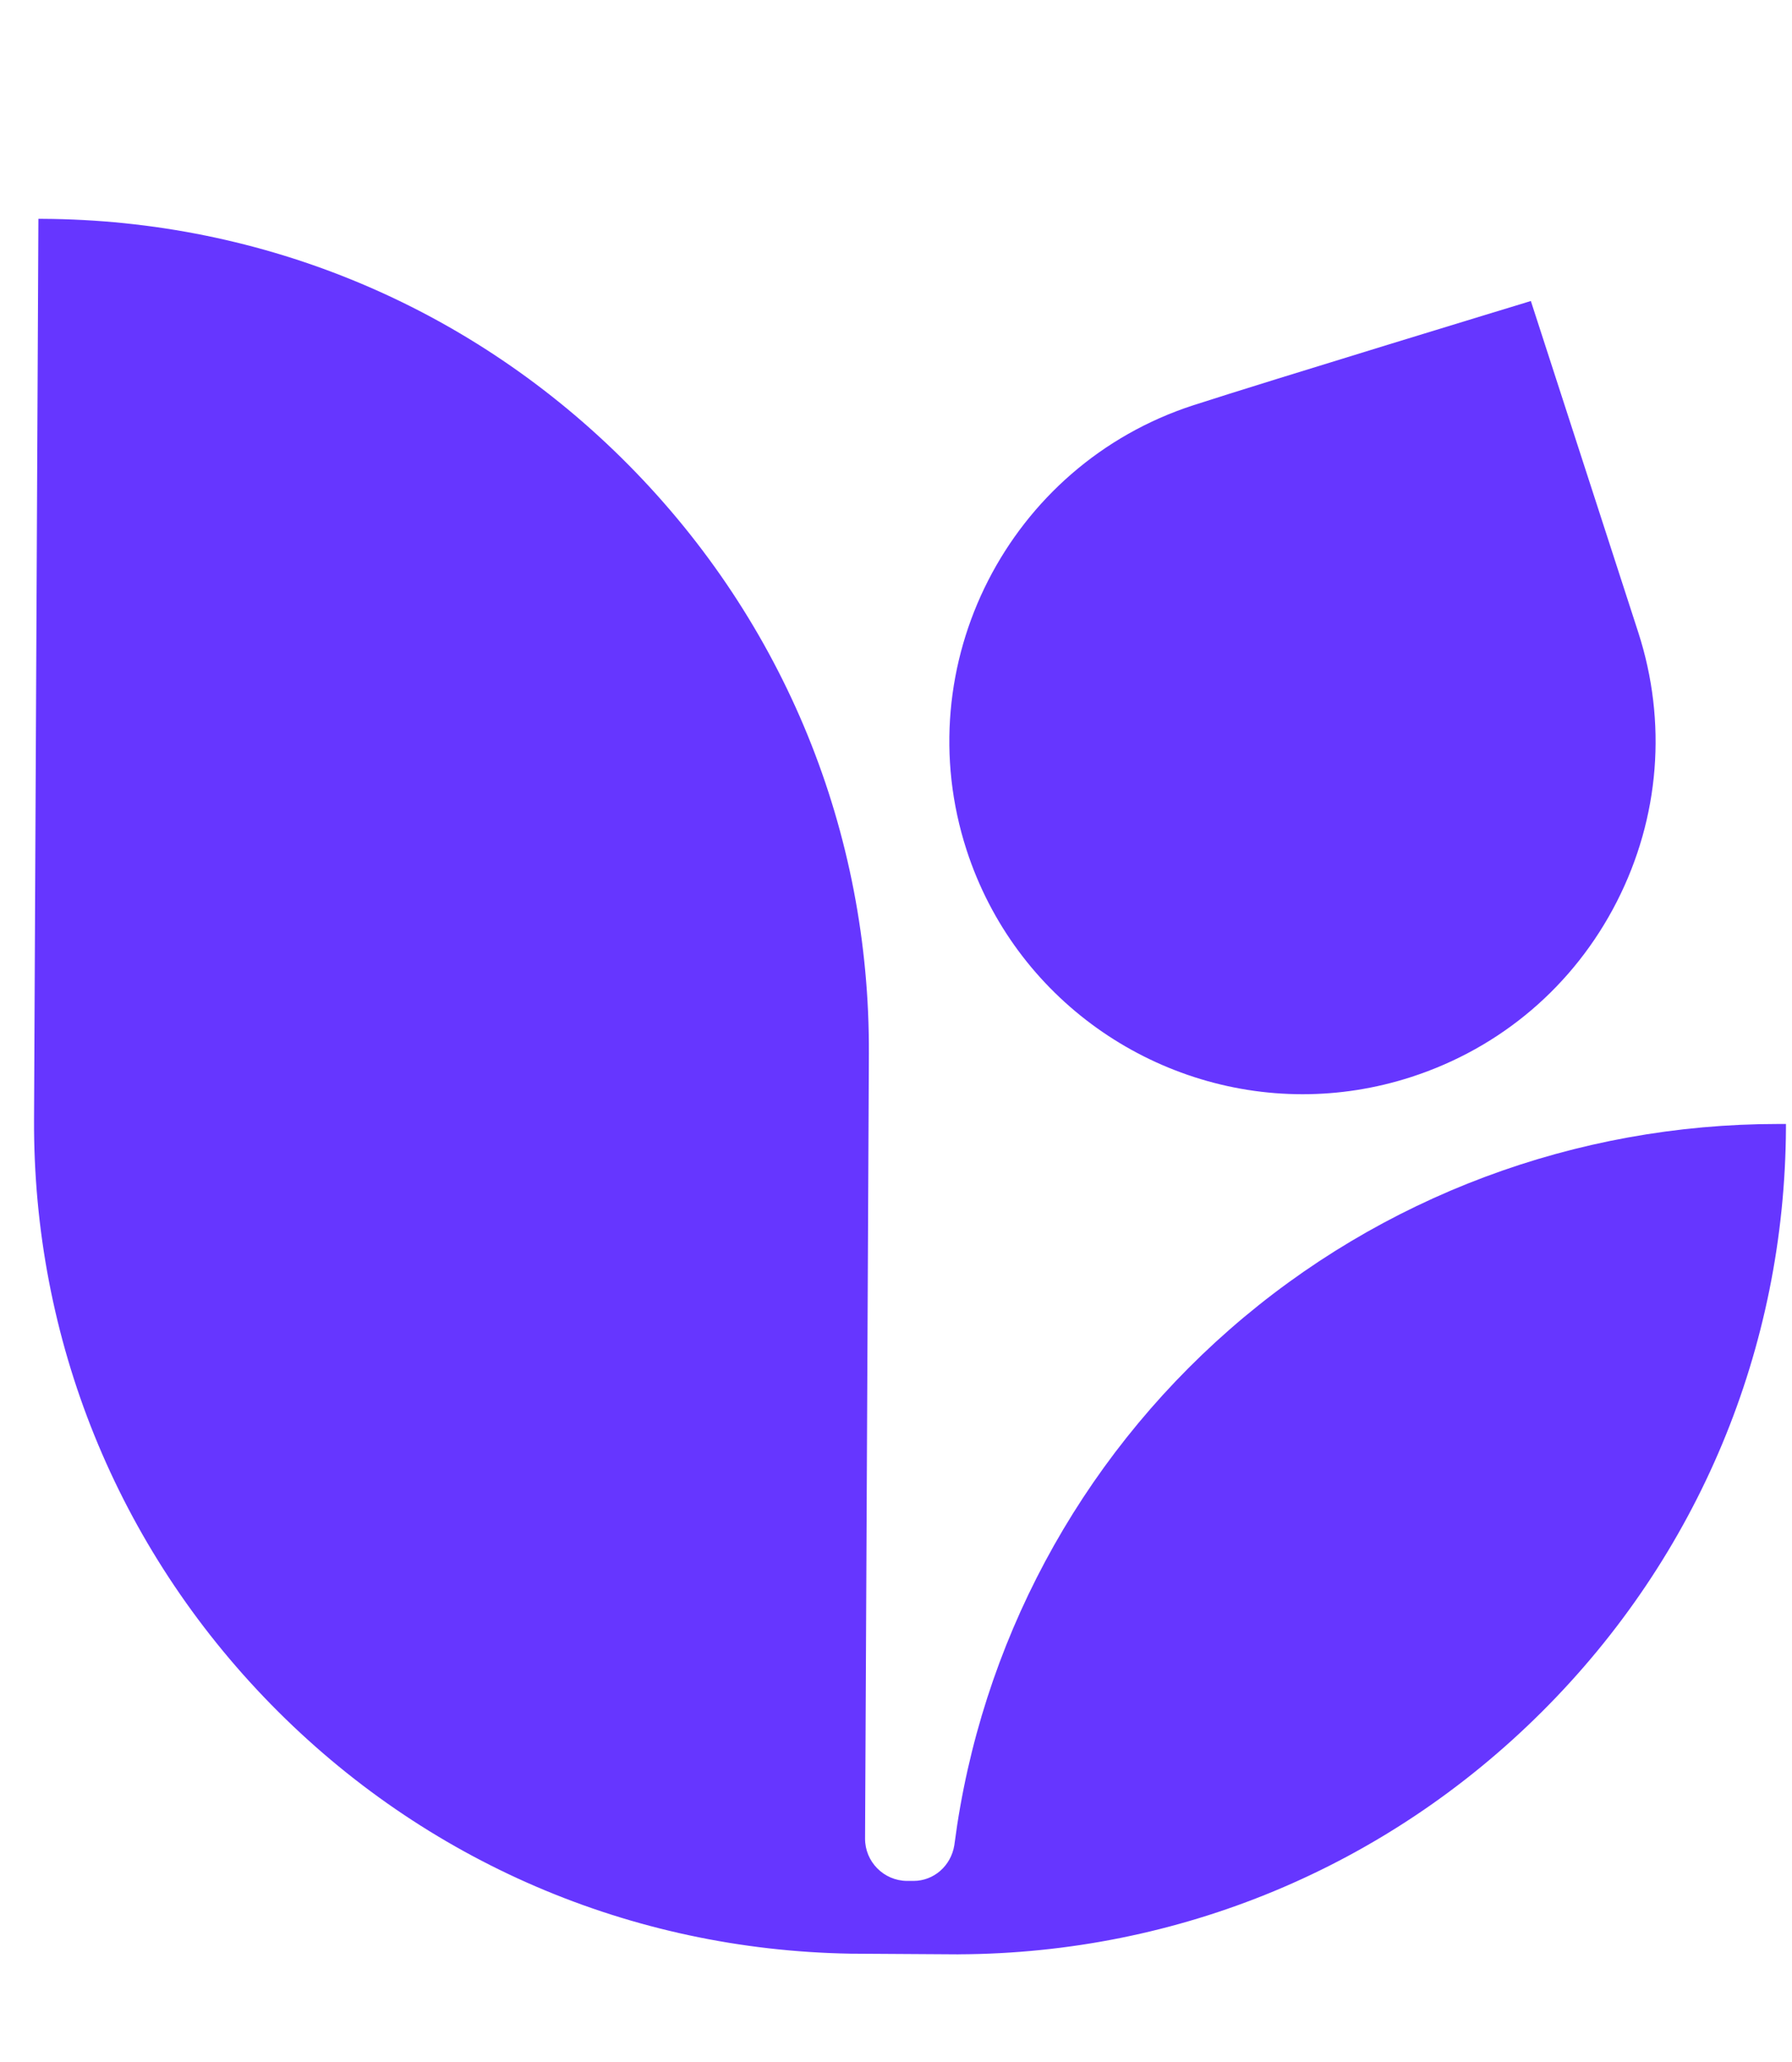
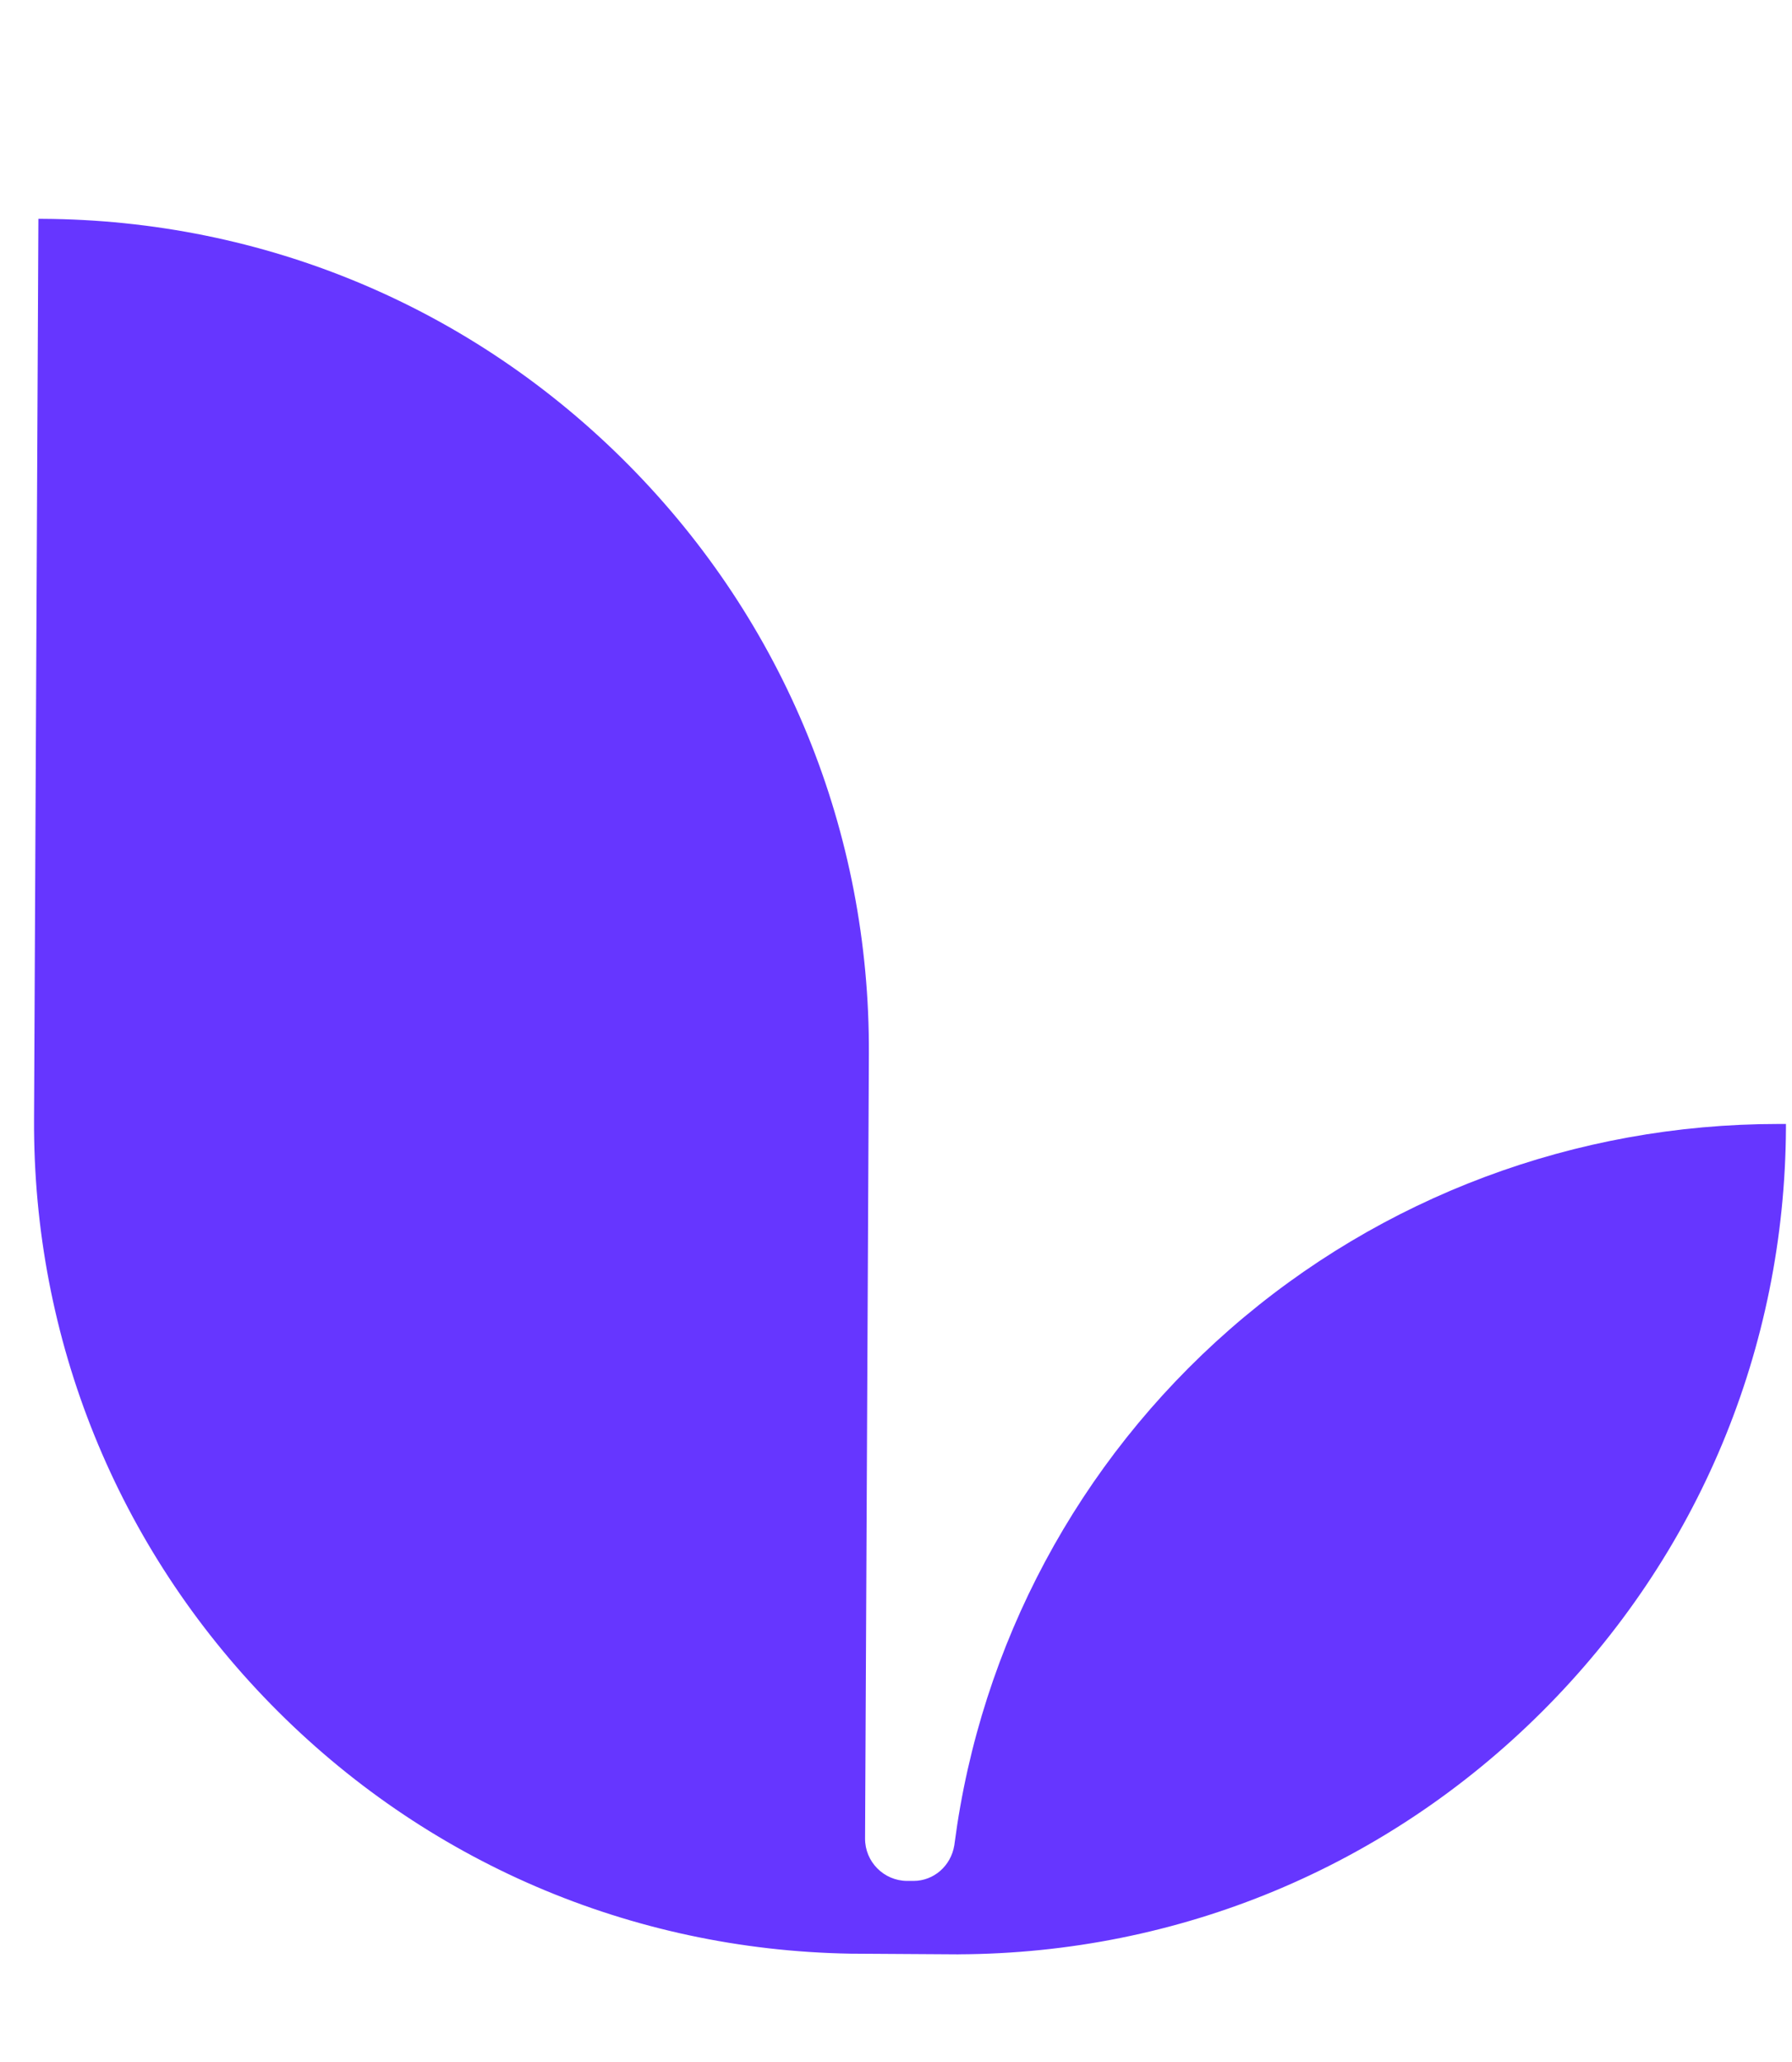
<svg xmlns="http://www.w3.org/2000/svg" id="Calque_1" data-name="Calque 1" viewBox="0 0 473.76 545.05">
  <path d="M253.4,516.56l-28.56-.18c-58.15-.99-112.56-24.39-153.2-65.89-40.67-41.53-62.92-96.45-62.64-154.65l1.15-238h1c58.72.29,113.78,23.4,155.04,65.07,41.24,41.66,63.8,96.93,63.52,155.62l-1.01,207.41c-.03,6.15,4.95,11.18,11.11,11.21h1.65s.04,0,.05,0c5.36,0,9.9-3.96,10.79-9.44l.06-.44c6.88-52.59,32.71-100.85,72.74-135.89,40.03-35.04,91.48-54.3,144.98-54.3.36,0,.72,0,1.08,0h1s0,1,0,1c-.28,58.32-23.17,113.11-64.45,154.3-41.25,41.15-96.04,63.94-154.31,64.17Z" style="fill: #6636ff;" />
-   <path d="M344.39,289.22c-39.37,0-76.06-25.13-88.85-64.55-15.88-48.95,11.04-101.7,59.99-117.57l.31.95-.31-.95c19.77-6.41,87.57-27.05,88.25-27.25l.94-.29,28.38,87.53c7.69,23.71,5.69,49-5.64,71.21-11.33,22.21-30.63,38.67-54.35,46.36-9.53,3.09-19.21,4.56-28.73,4.56Z" style="fill: #6636ff;" />
</svg>